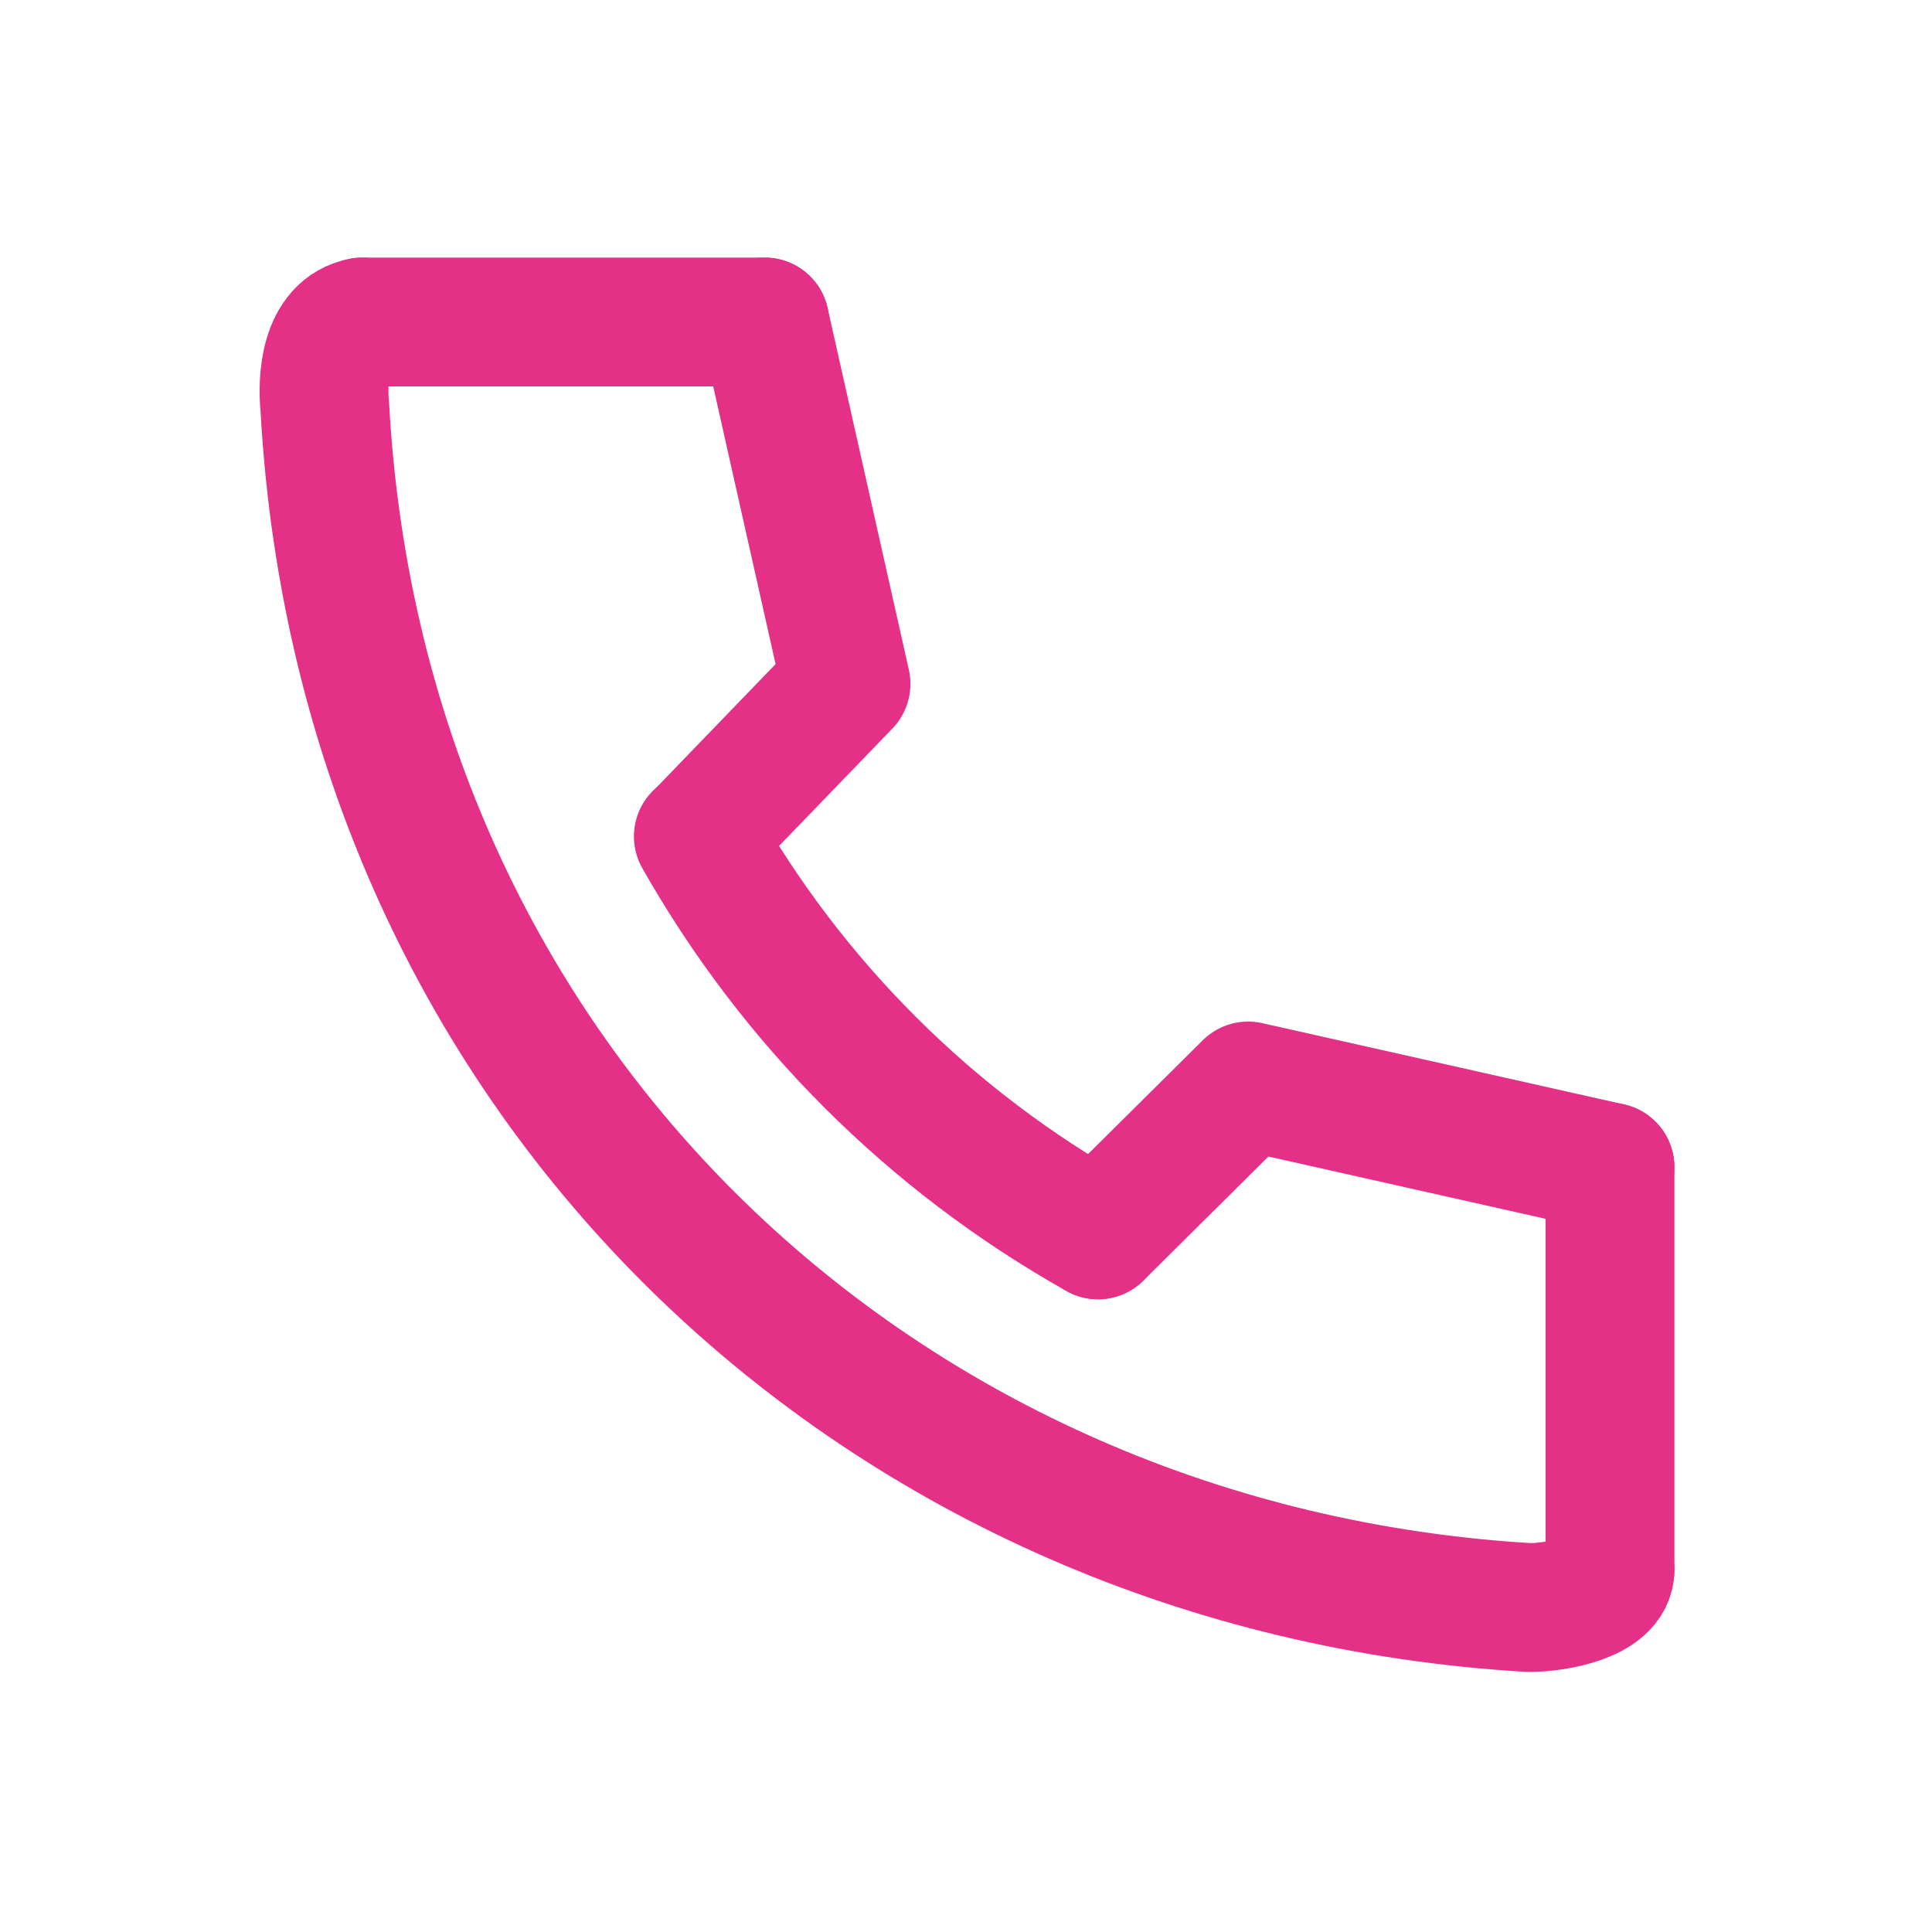
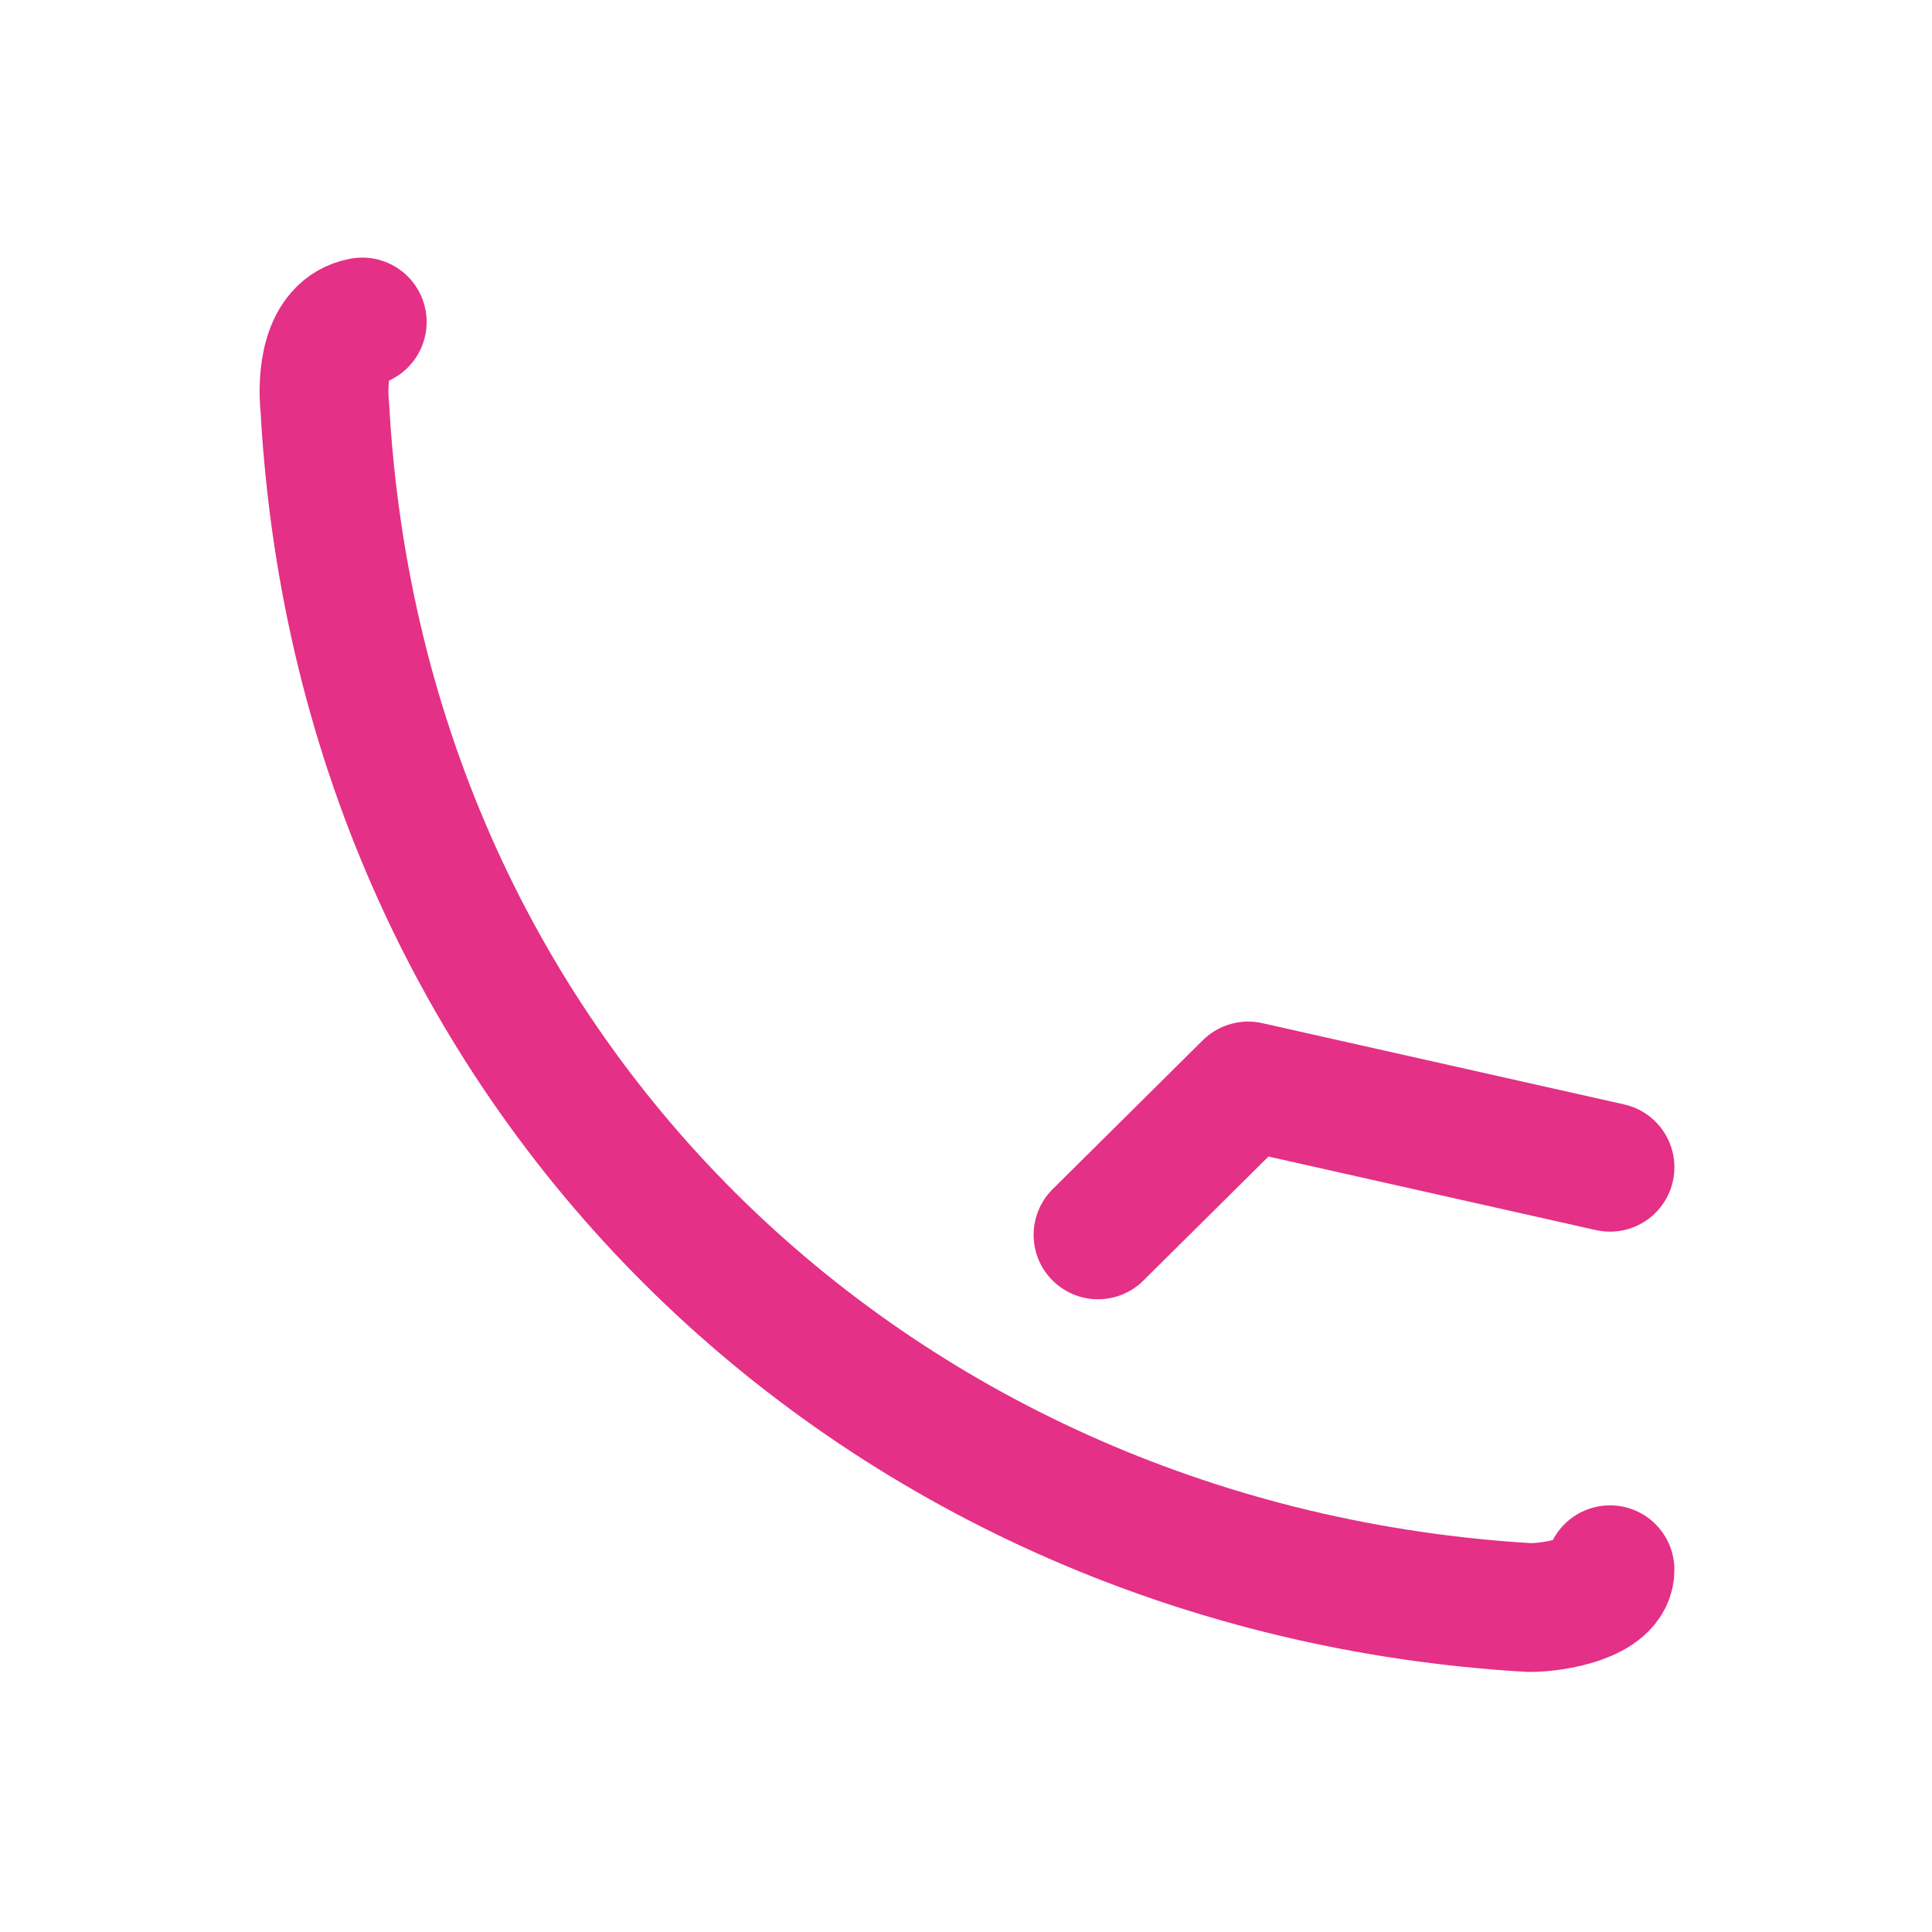
<svg xmlns="http://www.w3.org/2000/svg" width="30" height="30" viewBox="0 0 30 30" fill="none">
  <g id="466_s_h 1" clip-path="url(#clip0_63_22)">
    <path id="Vector" d="M5.625 5C5.044 5.106 5 5.888 5.044 6.325C5.625 16.875 13.75 24.375 23.75 24.962C24.156 24.962 25 24.812 25 24.375" stroke="#E43086" stroke-width="2" stroke-miterlimit="10" stroke-linecap="round" />
-     <path id="Vector_2" d="M10.844 12.988C12.309 15.578 14.455 17.718 17.05 19.175" stroke="#E43086" stroke-width="2" stroke-miterlimit="10" stroke-linecap="round" />
    <path id="Vector_3" d="M25 18.125L19.381 16.863L17.05 19.175" stroke="#E43086" stroke-width="2" stroke-linecap="round" stroke-linejoin="round" />
-     <path id="Vector_4" d="M11.875 5L13.137 10.619L10.85 12.988" stroke="#E43086" stroke-width="2" stroke-linecap="round" stroke-linejoin="round" />
-     <path id="Vector_5" d="M5.625 5H11.875" stroke="#E43086" stroke-width="2" stroke-miterlimit="10" stroke-linecap="round" />
-     <path id="Vector_6" d="M25 18.125V24.375" stroke="#E43086" stroke-width="2" stroke-miterlimit="10" stroke-linecap="round" />
  </g>
  <defs>
    <clipPath id="clip0_63_22">
      <rect width="30" height="30" fill="white" />
    </clipPath>
  </defs>
</svg>